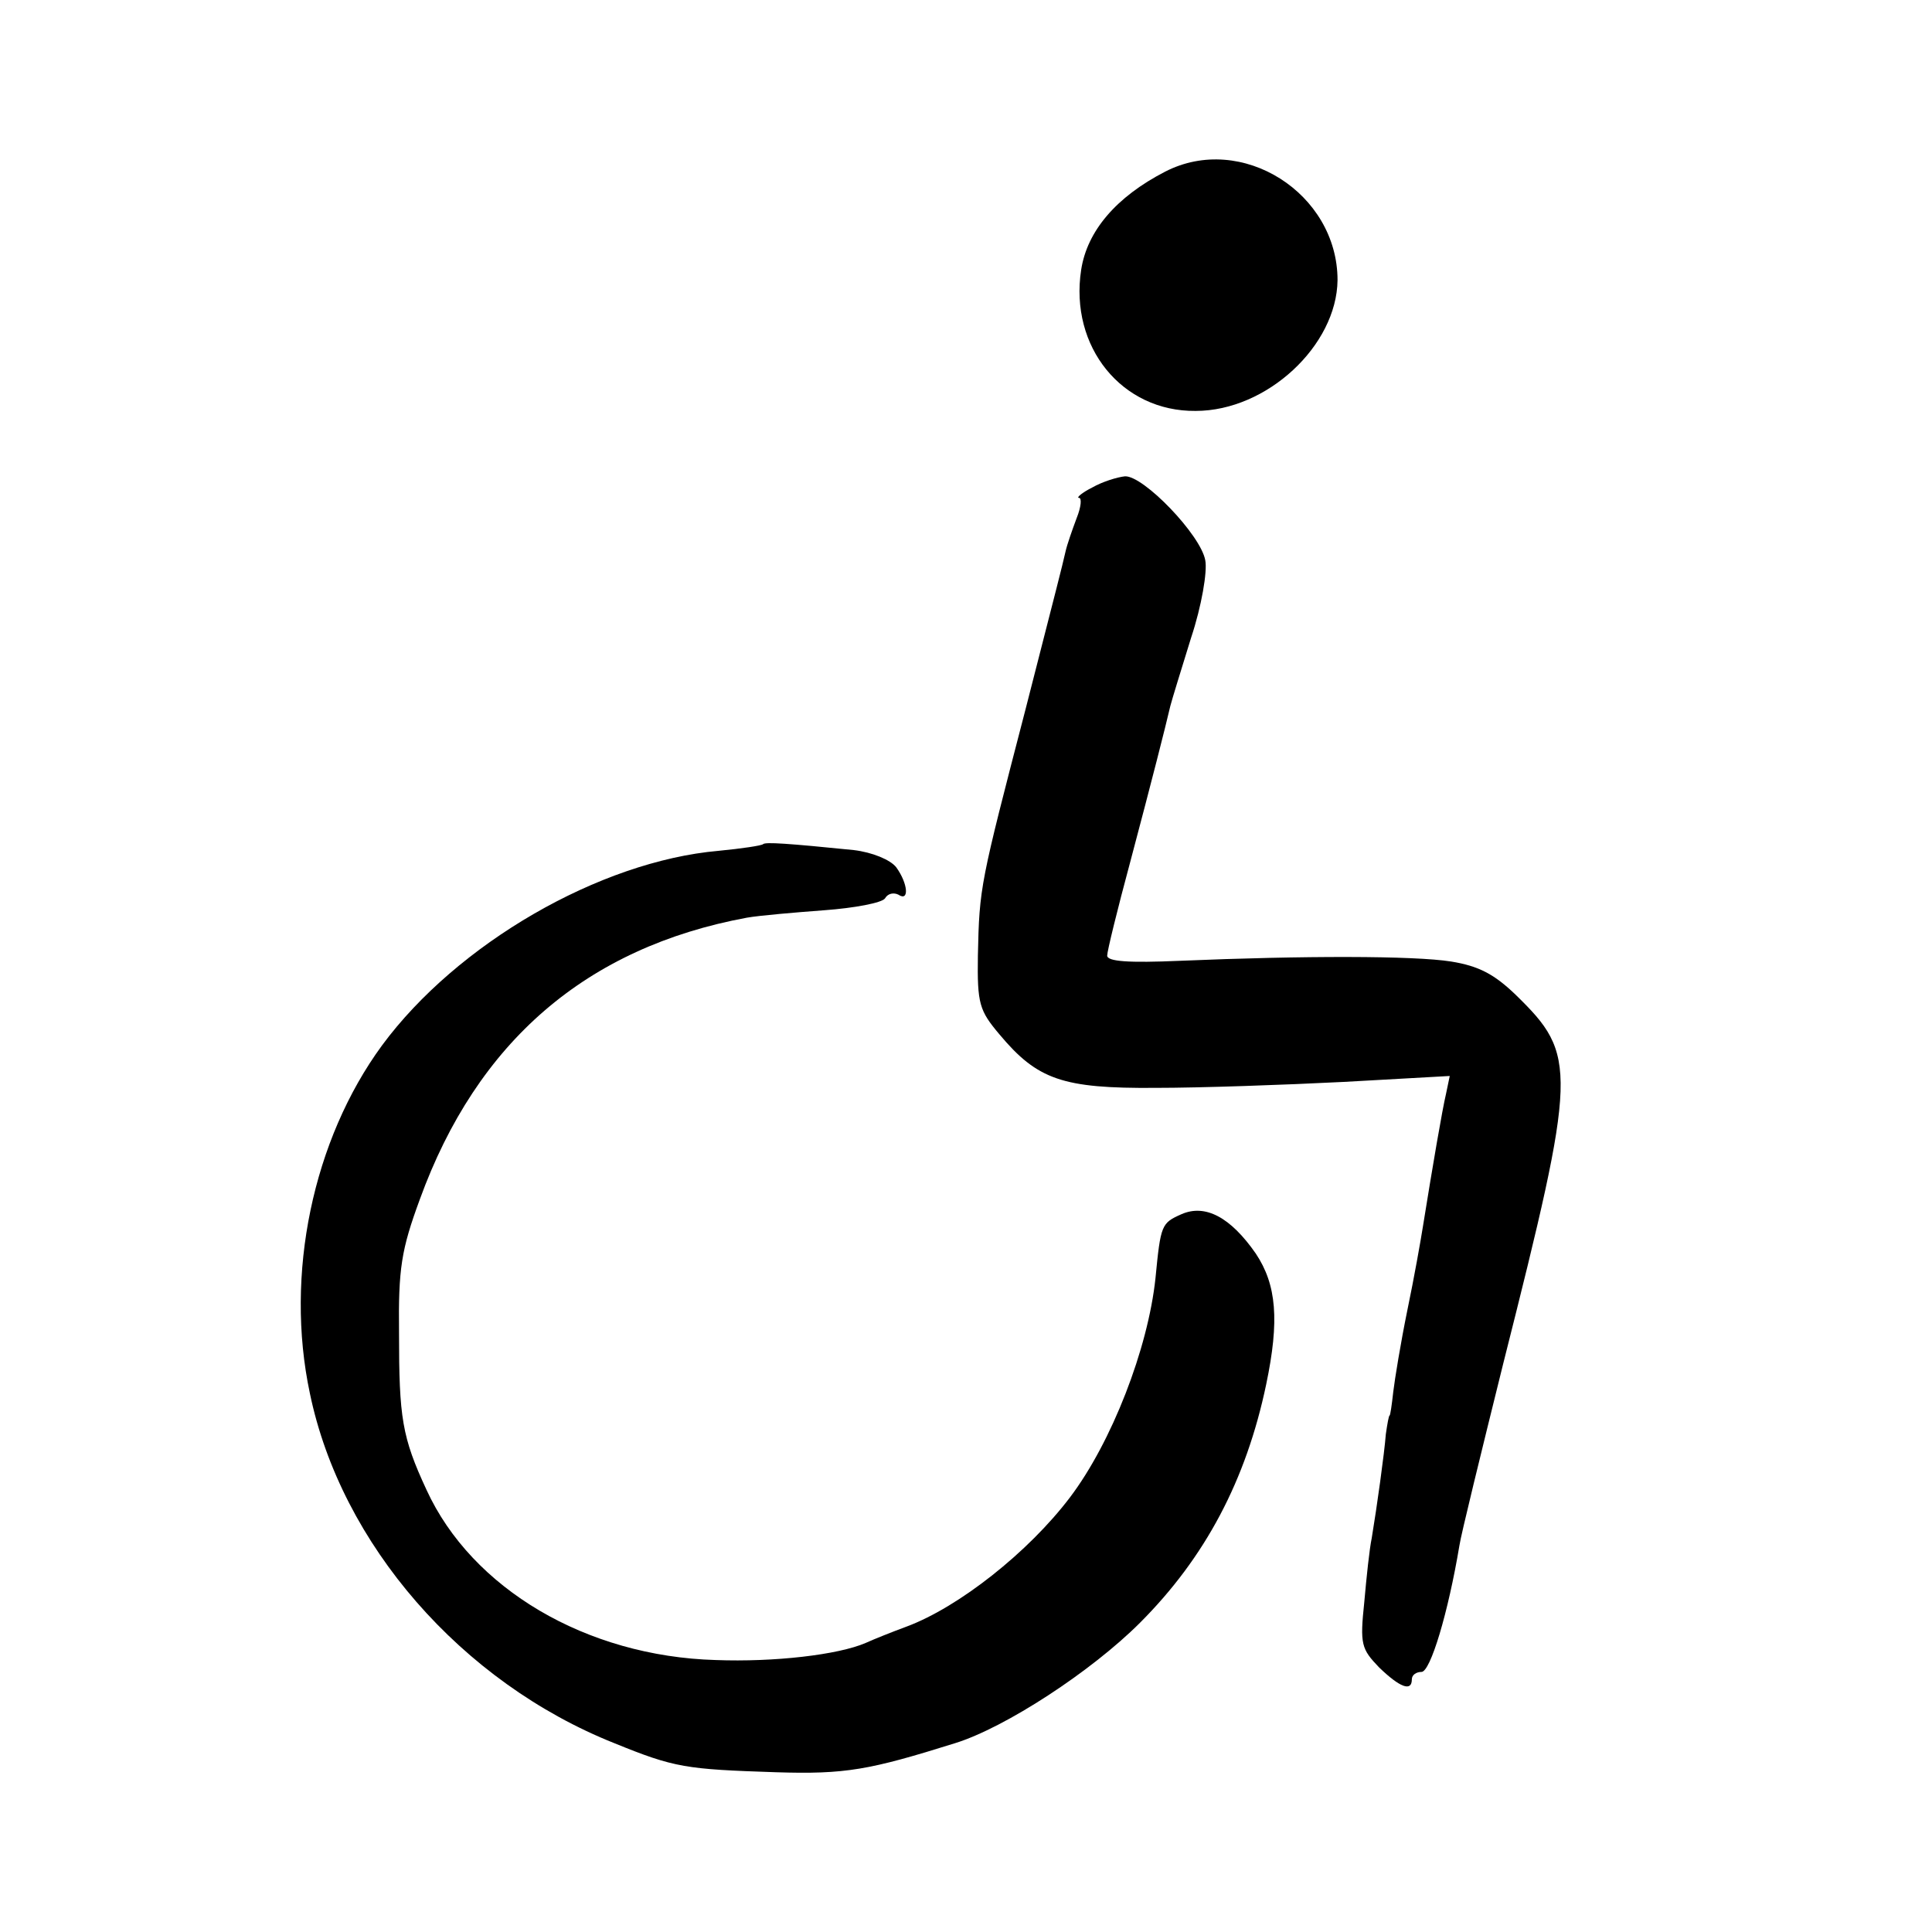
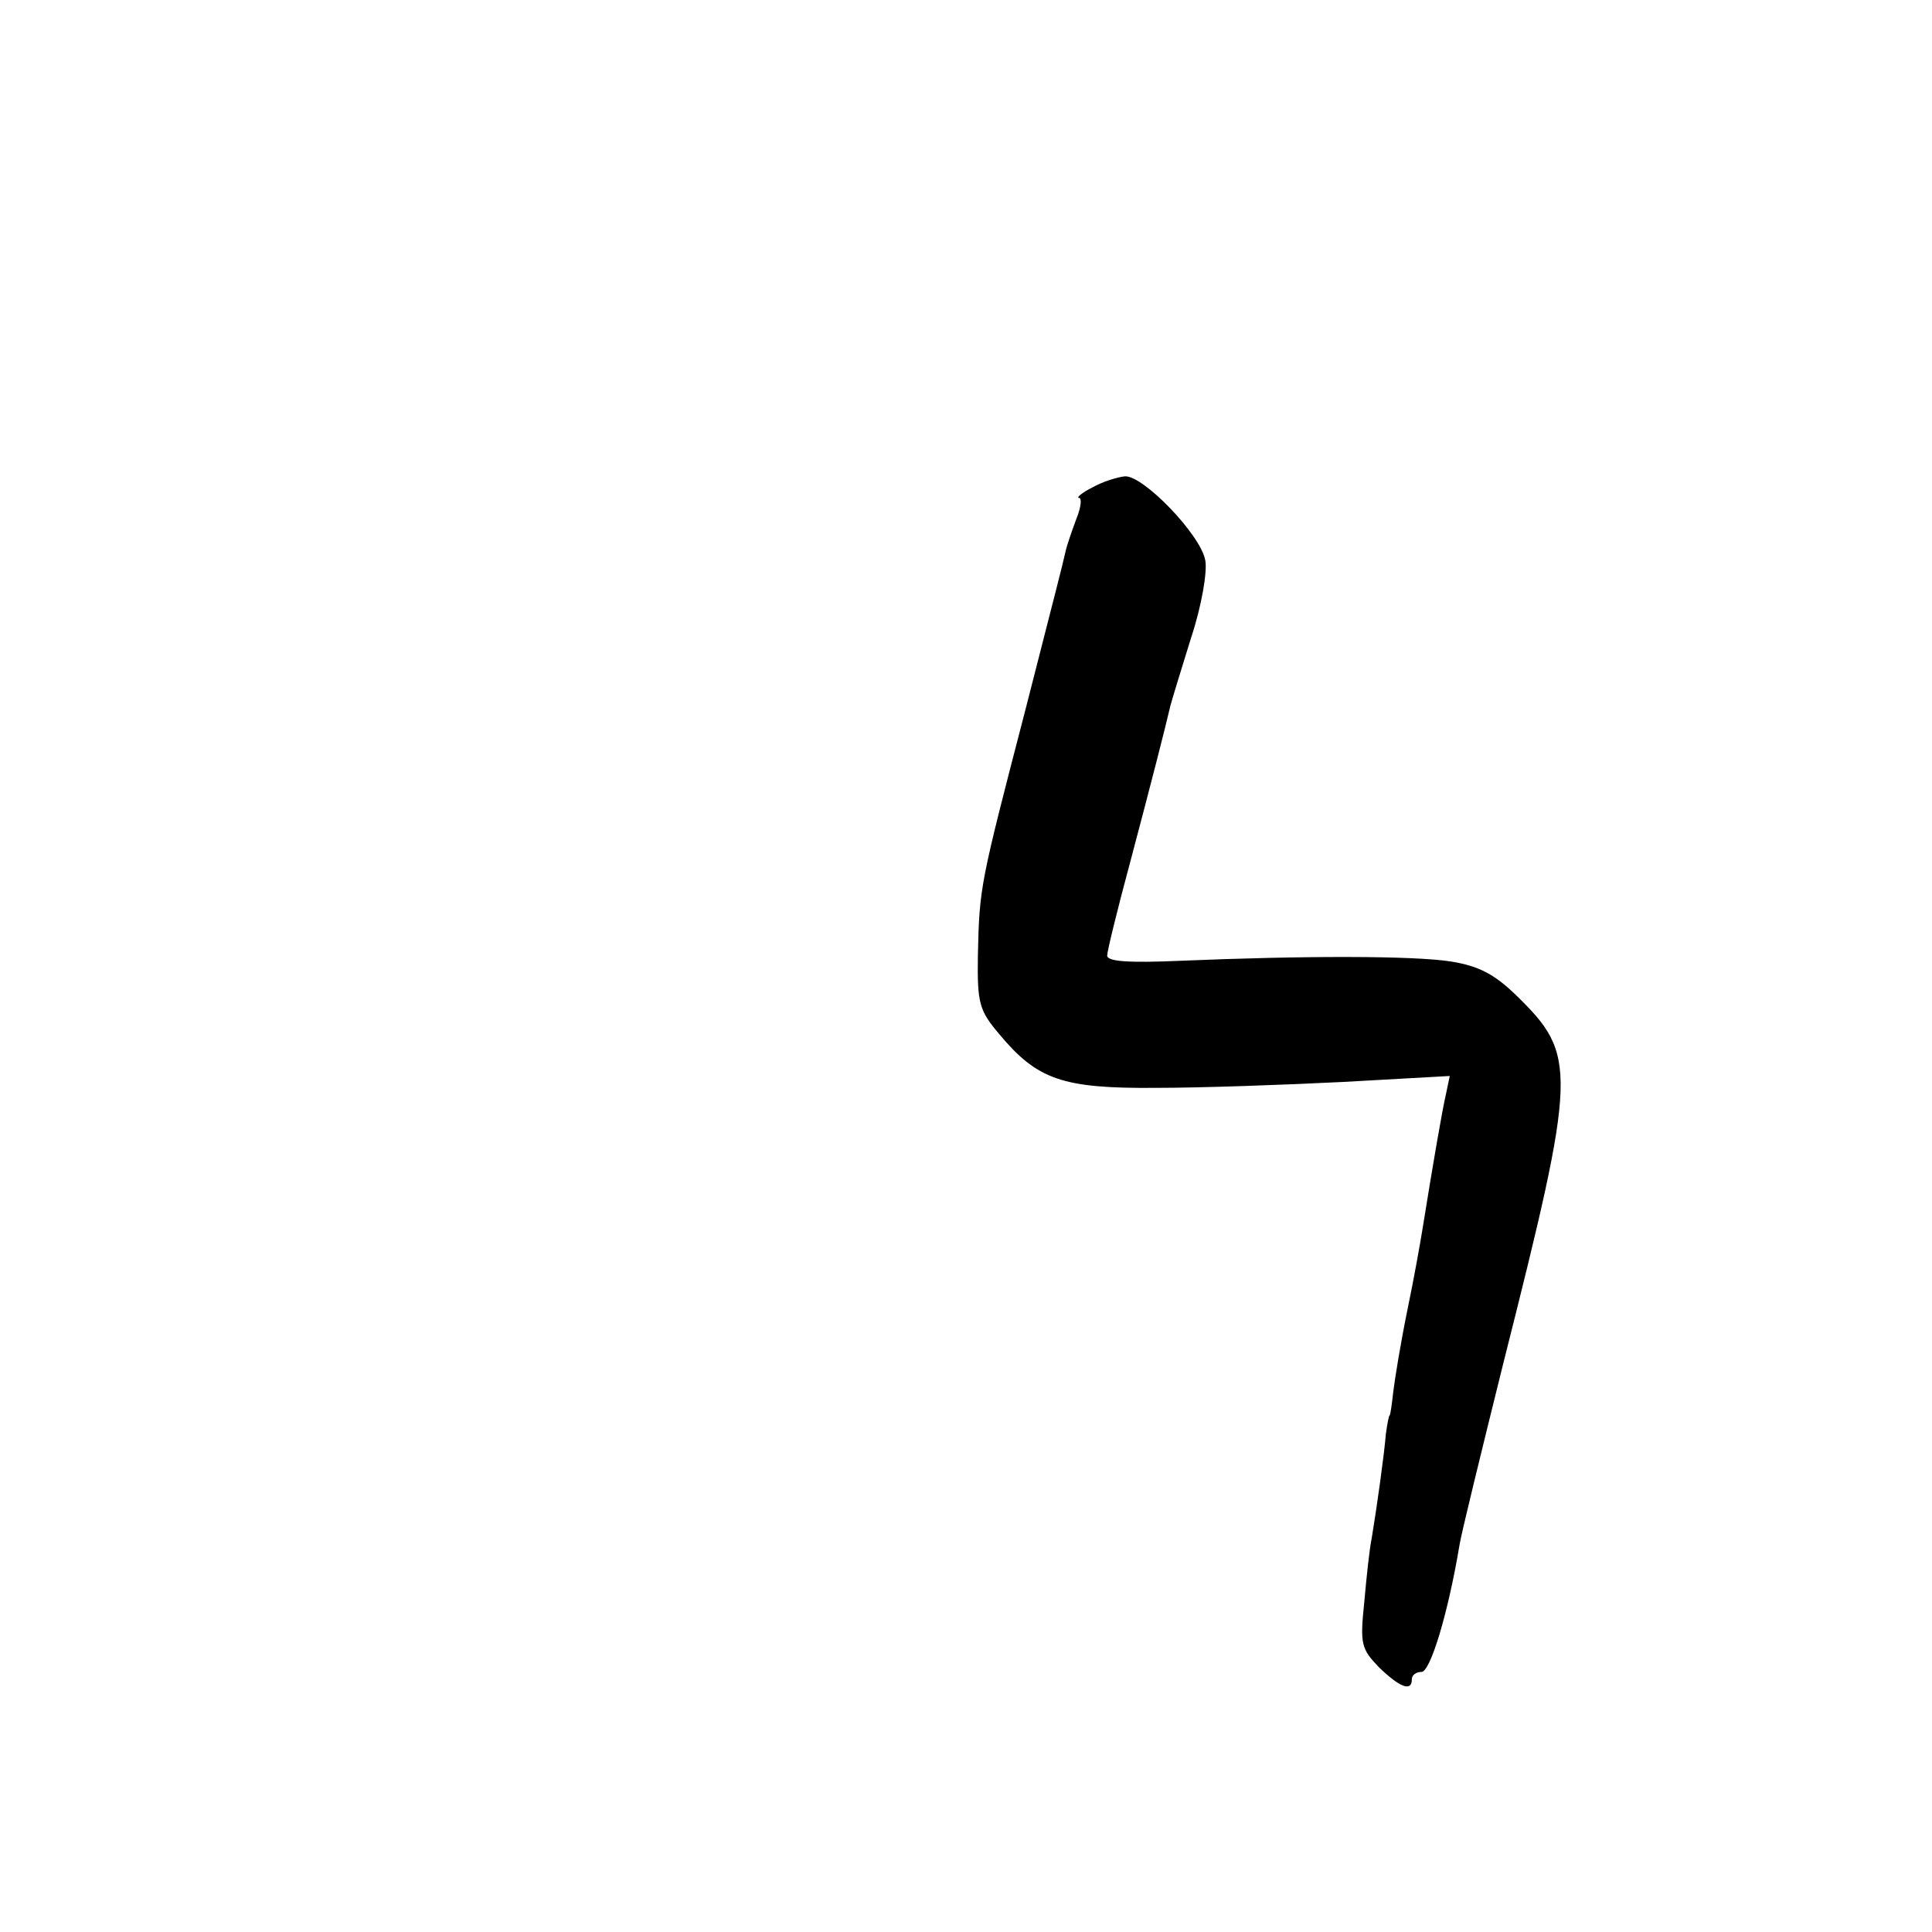
<svg xmlns="http://www.w3.org/2000/svg" version="1.0" width="260pt" height="260pt" viewBox="0 0 260 260" preserveAspectRatio="xMidYMid meet">
  <g transform="translate(0,260) scale(0.1,-0.1)" fill="#000000" stroke="none">
-     <path d="M1568 2369 c-66 -34 -105 -80 -113 -132 -16 -104 55 -191 154 -190 96 0 190 88 191 176 0 117 -129 199 -232 146z" />
+     <path d="M1568 2369 z" />
    <path d="M1470 1944 c-14 -7 -22 -14 -18 -14 4 0 3 -12 -3 -27 -6 -16 -13 -36 -15 -45 -6 -26 -9 -37 -54 -213 -61 -235 -62 -238 -64 -331 -1 -65 2 -74 29 -106 51 -61 85 -73 210 -72 61 0 174 4 253 8 l143 8 -5 -24 c-5 -21 -18 -97 -31 -178 -3 -19 -12 -70 -21 -113 -9 -44 -17 -93 -19 -110 -2 -18 -4 -32 -5 -32 -1 0 -3 -11 -5 -25 -2 -26 -12 -98 -19 -140 -3 -14 -7 -52 -10 -86 -6 -57 -4 -63 20 -88 28 -27 44 -33 44 -16 0 6 6 10 13 10 12 0 36 80 51 170 2 14 29 124 59 245 100 396 100 415 17 496 -29 28 -50 39 -87 45 -50 8 -199 8 -365 1 -69 -3 -98 -1 -98 7 0 6 14 63 31 126 30 113 47 180 54 210 2 8 15 50 28 92 14 42 22 89 19 104 -6 34 -83 114 -108 113 -10 -1 -30 -7 -44 -15z" />
-     <path d="M1027 1464 c-2 -2 -29 -6 -60 -9 -160 -14 -352 -125 -453 -262 -93 -127 -131 -308 -97 -468 42 -203 204 -389 410 -471 81 -33 96 -35 217 -39 94 -3 126 3 241 39 68 21 184 97 249 162 88 88 143 192 170 321 18 86 14 134 -14 176 -34 49 -68 67 -100 53 -27 -12 -28 -14 -35 -86 -10 -95 -59 -221 -115 -295 -56 -74 -150 -148 -220 -174 -19 -7 -44 -17 -55 -22 -37 -16 -123 -26 -202 -23 -174 5 -328 96 -389 229 -33 71 -37 97 -37 211 -1 87 3 112 28 180 77 212 224 339 440 379 17 3 64 7 104 10 41 3 78 10 82 16 4 7 12 8 18 5 15 -10 13 15 -3 37 -8 10 -32 20 -57 23 -89 9 -119 11 -122 8z" />
  </g>
</svg>